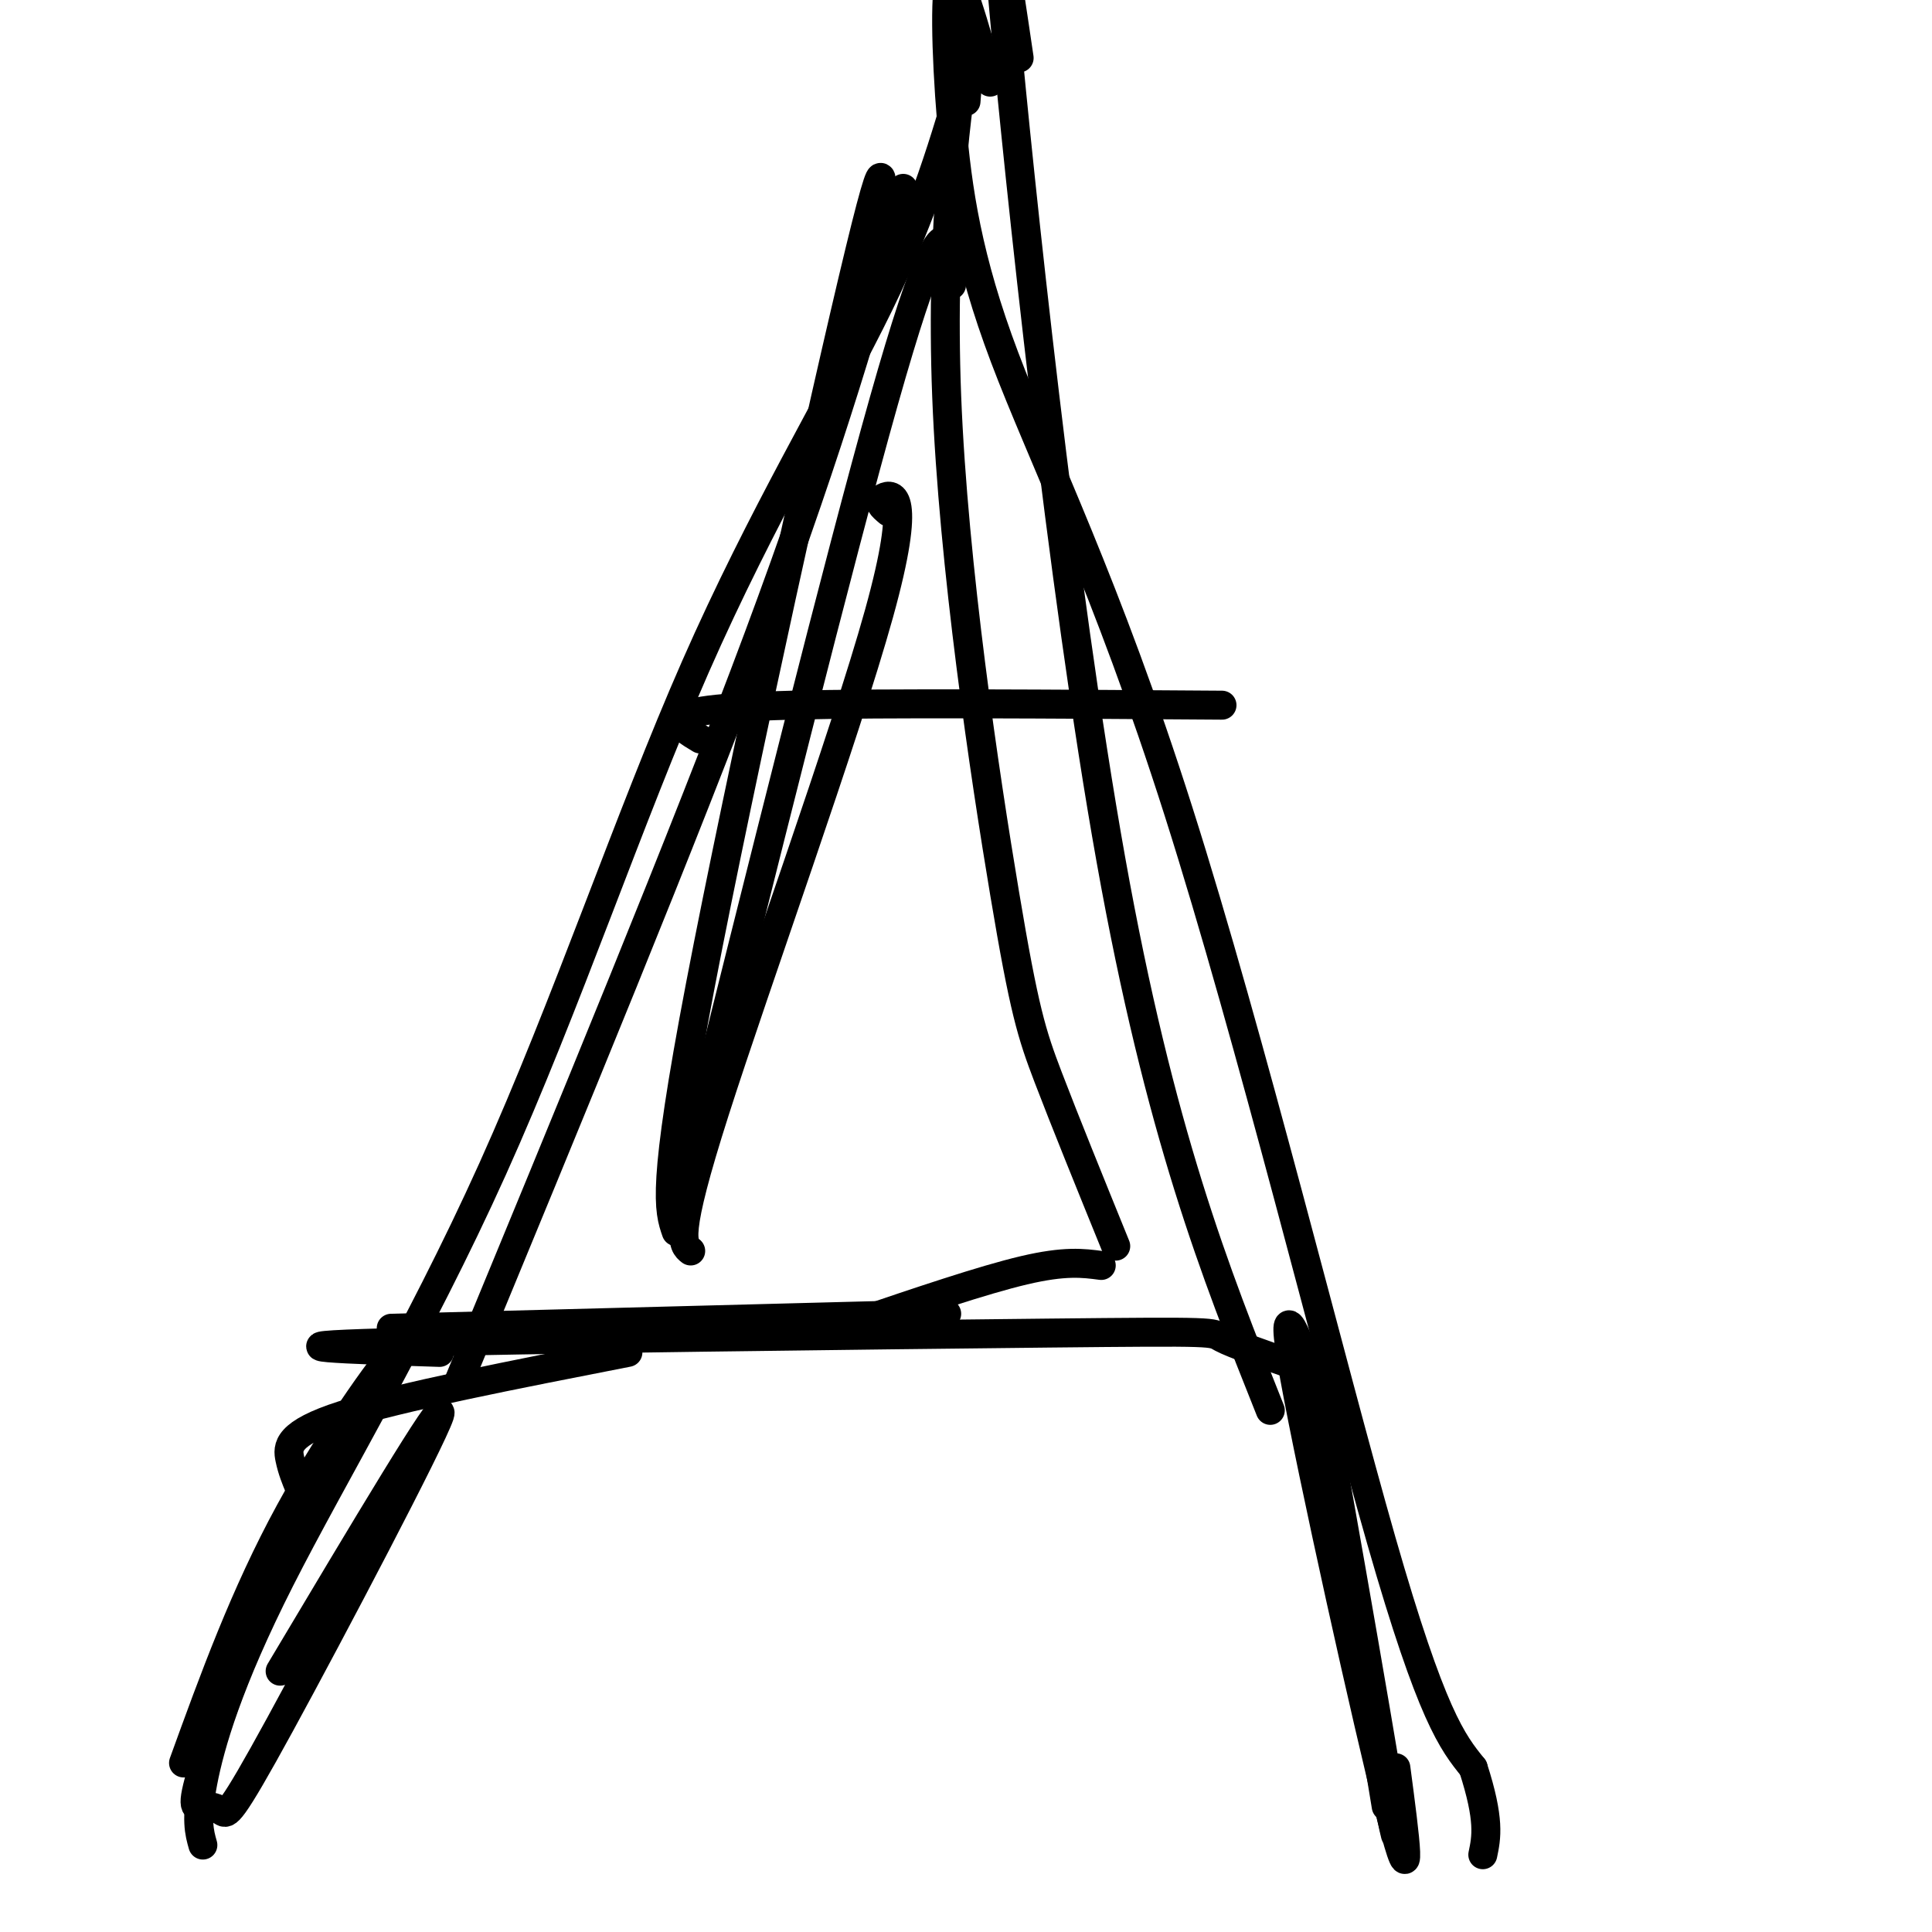
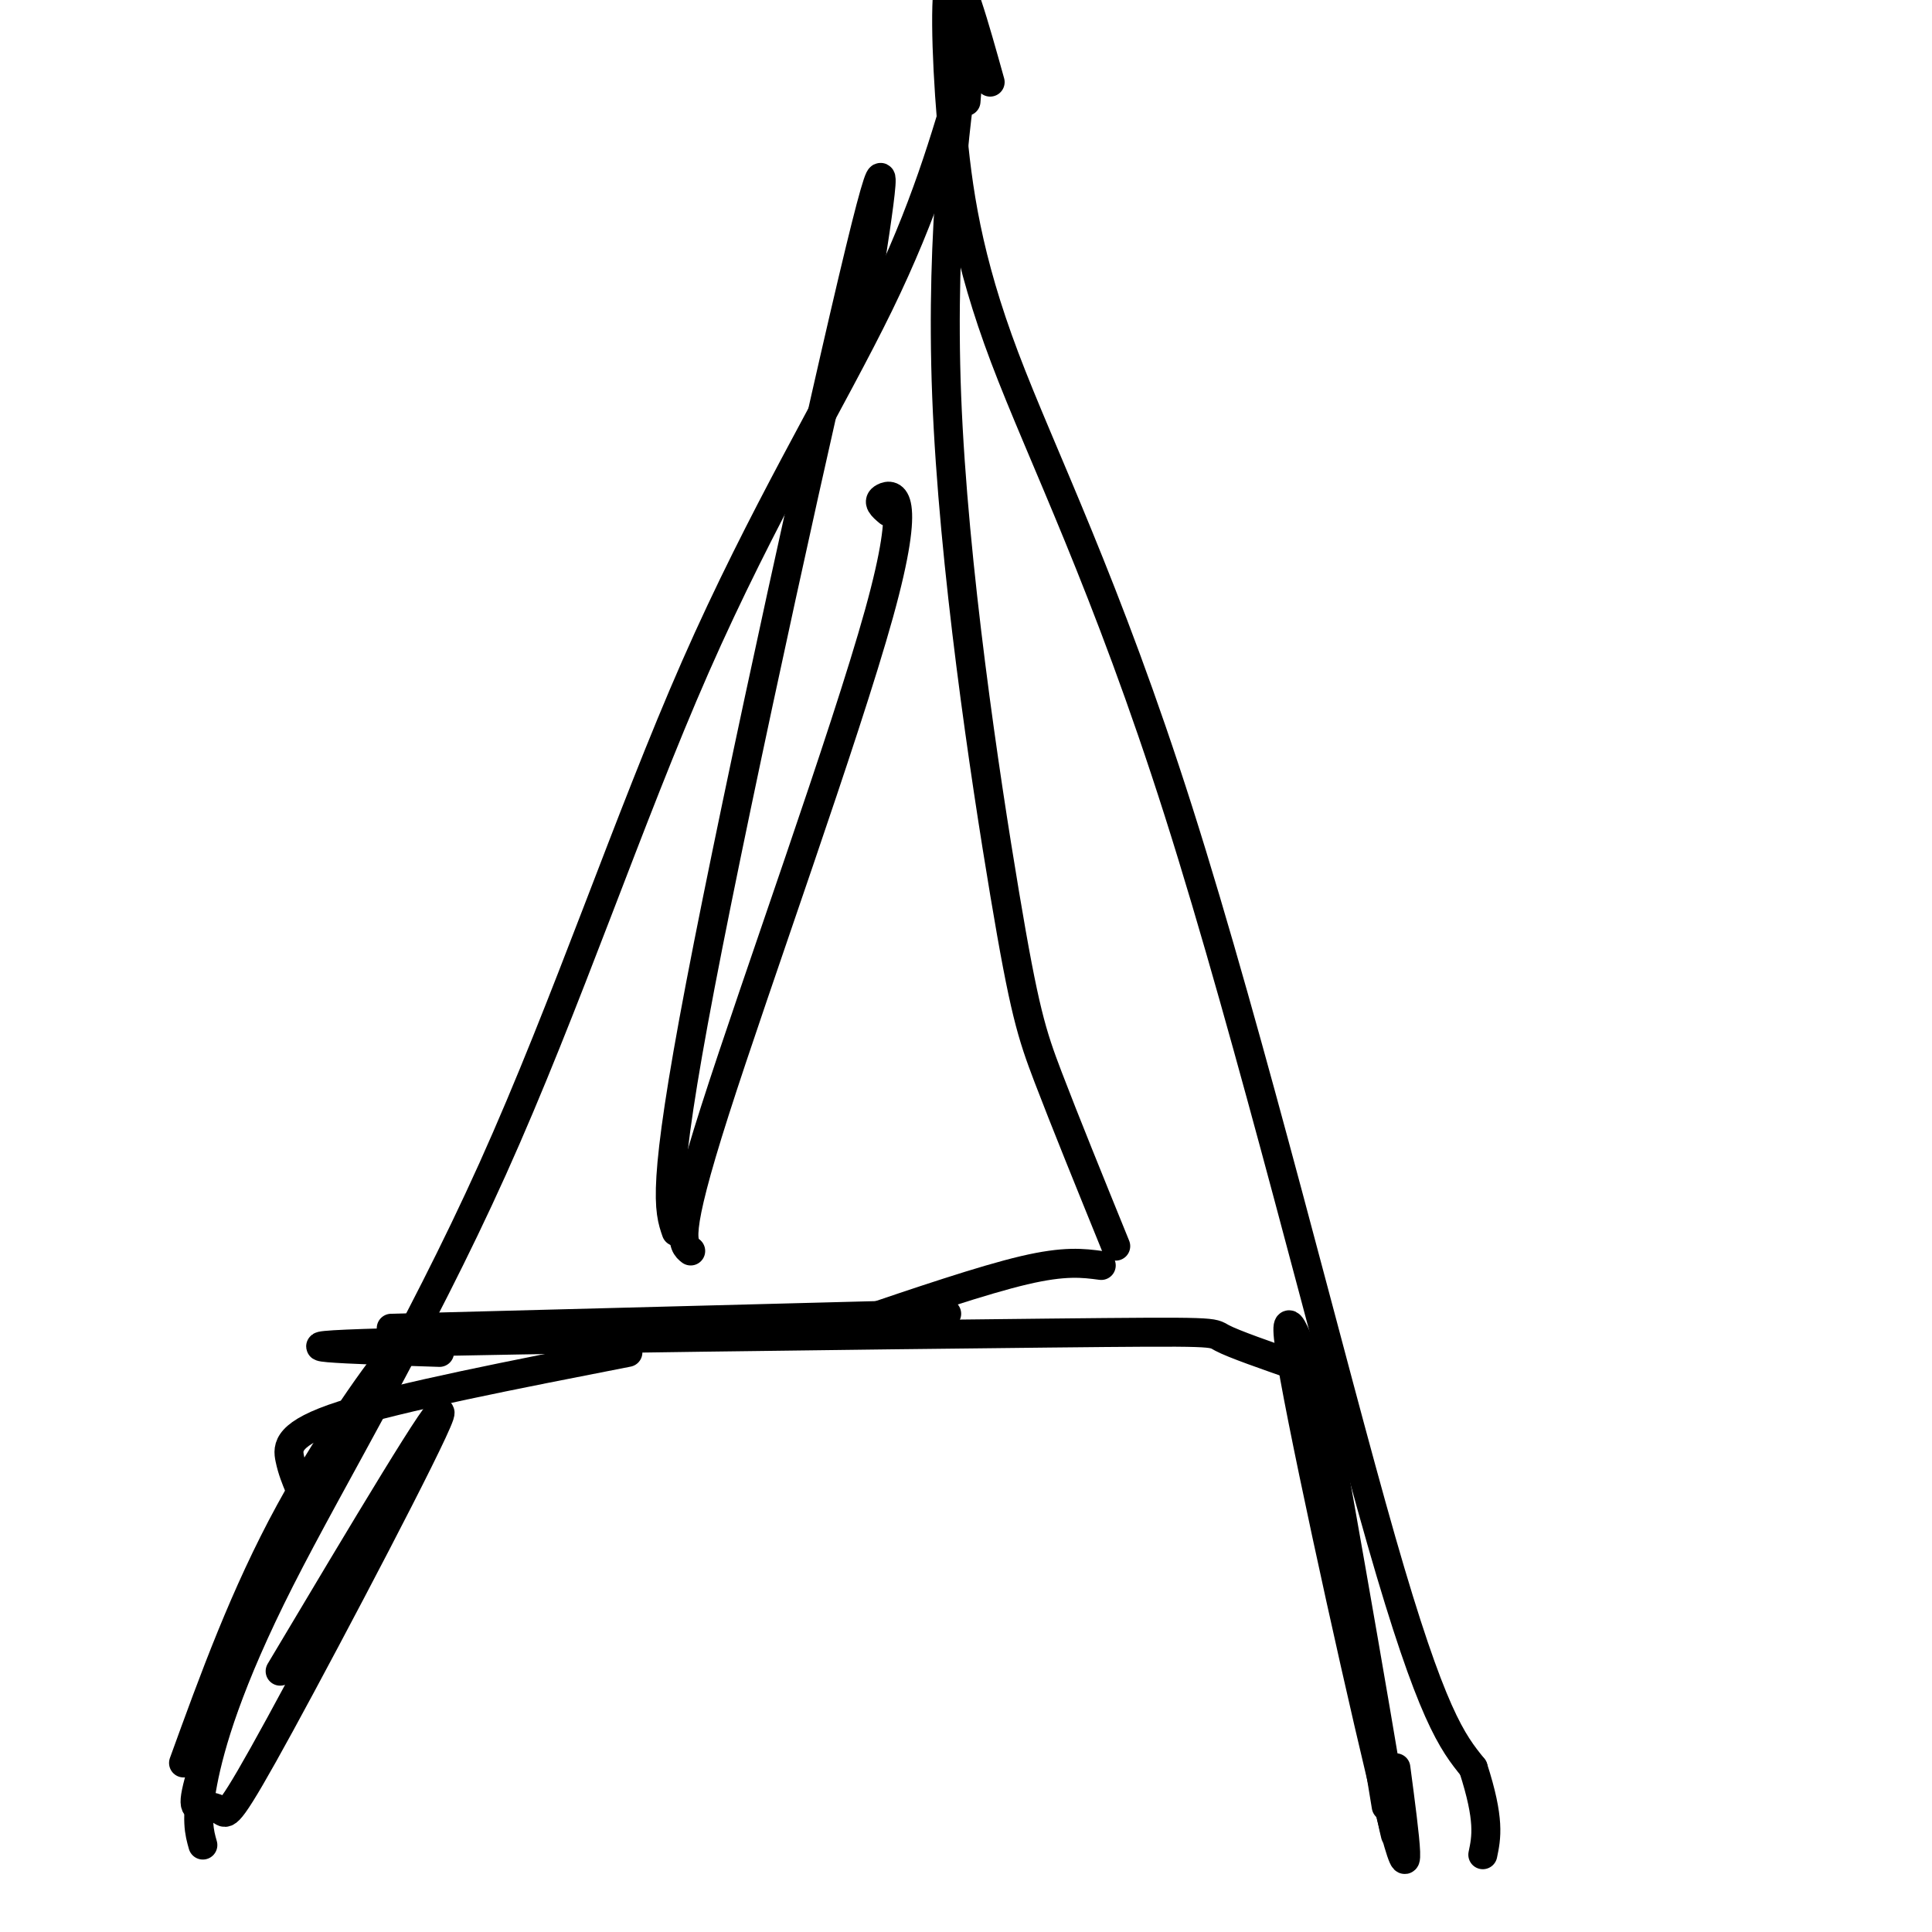
<svg xmlns="http://www.w3.org/2000/svg" viewBox="0 0 400 400" version="1.1">
  <g fill="none" stroke="#000000" stroke-width="6" stroke-linecap="round" stroke-linejoin="round">
    <path d="M42,382c-0.744,-2.612 -1.489,-5.224 0,-13c1.489,-7.776 5.211,-20.716 16,-42c10.789,-21.284 28.644,-50.911 44,-85c15.356,-34.089 28.211,-72.639 42,-104c13.789,-31.361 28.511,-55.532 38,-75c9.489,-19.468 13.744,-34.234 18,-49" />
    <path d="M205,17c-3.258,-11.670 -6.516,-23.339 -8,-22c-1.484,1.339 -1.193,15.688 0,30c1.193,14.312 3.289,28.589 11,49c7.711,20.411 21.038,46.957 36,94c14.962,47.043 31.561,114.584 42,151c10.439,36.416 14.720,41.708 19,47" />
    <path d="M305,366c3.500,10.833 2.750,14.417 2,18" />
    <path d="M38,365c6.322,-17.422 12.644,-34.844 22,-52c9.356,-17.156 21.746,-34.045 22,-33c0.254,1.045 -11.629,20.023 -21,39c-9.371,18.977 -16.232,37.952 -19,47c-2.768,9.048 -1.443,8.170 0,8c1.443,-0.170 3.005,0.367 4,1c0.995,0.633 1.422,1.363 12,-18c10.578,-19.363 31.308,-58.818 33,-64c1.692,-5.182 -15.654,23.909 -33,53" />
    <path d="M62,308c-0.756,-1.822 -1.511,-3.644 -2,-6c-0.489,-2.356 -0.711,-5.244 11,-9c11.711,-3.756 35.356,-8.378 59,-13" />
    <path d="M177,274c13.250,-4.500 26.500,-9.000 35,-11c8.500,-2.000 12.250,-1.500 16,-1" />
    <path d="M91,280c-19.167,-0.625 -38.333,-1.250 -11,-2c27.333,-0.750 101.167,-1.625 137,-2c35.833,-0.375 33.667,-0.250 36,1c2.333,1.250 9.167,3.625 16,6" />
    <path d="M81,275c0.000,0.000 115.000,-3.000 115,-3" />
    <path d="M273,289c-4.311,-12.022 -8.622,-24.044 -5,-4c3.622,20.044 15.178,72.156 20,91c4.822,18.844 2.911,4.422 1,-10" />
    <path d="M277,304c-4.024,-16.488 -8.048,-32.976 -4,-9c4.048,23.976 16.167,88.417 16,85c-0.167,-3.417 -12.619,-74.690 -15,-87c-2.381,-12.310 5.310,34.345 13,81" />
-     <path d="M95,286c23.333,-56.417 46.667,-112.833 62,-154c15.333,-41.167 22.667,-67.083 30,-93" />
    <path d="M200,21c0.767,-9.392 1.534,-18.785 0,-10c-1.534,8.785 -5.370,35.746 -4,71c1.370,35.254 7.946,78.799 12,103c4.054,24.201 5.587,29.057 9,38c3.413,8.943 8.707,21.971 14,35" />
-     <path d="M211,12c-2.978,-20.178 -5.956,-40.356 -3,-8c2.956,32.356 11.844,117.244 22,174c10.156,56.756 21.578,85.378 33,114" />
    <path d="M179,62c3.133,-19.978 6.267,-39.956 -1,-10c-7.267,29.956 -24.933,109.844 -33,152c-8.067,42.156 -6.533,46.578 -5,51" />
-     <path d="M197,59c0.111,-3.911 0.222,-7.822 -1,-9c-1.222,-1.178 -3.778,0.378 -13,33c-9.222,32.622 -25.111,96.311 -41,160" />
    <path d="M184,106c-1.292,-1.089 -2.583,-2.179 -1,-3c1.583,-0.821 6.042,-1.375 -1,24c-7.042,25.375 -25.583,76.679 -34,103c-8.417,26.321 -6.708,27.661 -5,29" />
-     <path d="M145,153c-2.267,-1.356 -4.533,-2.711 -4,-4c0.533,-1.289 3.867,-2.511 23,-3c19.133,-0.489 54.067,-0.244 89,0" />
  </g>
</svg>